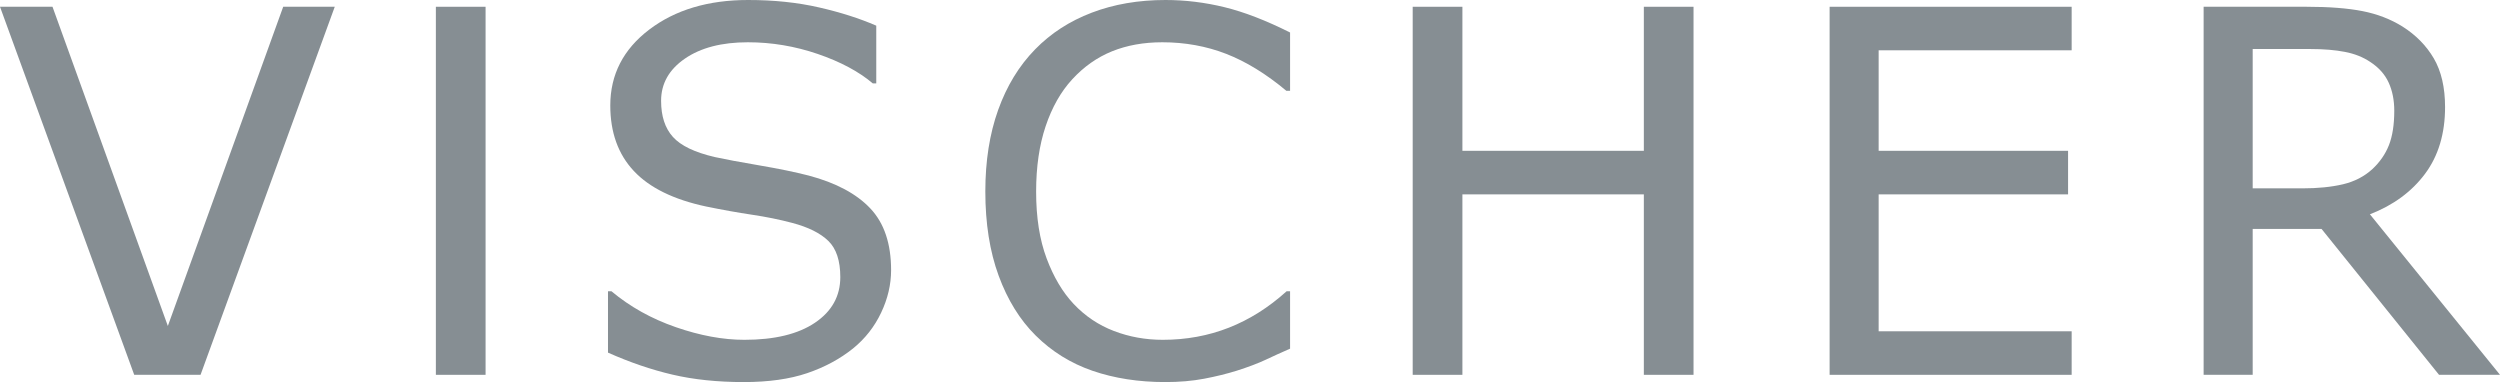
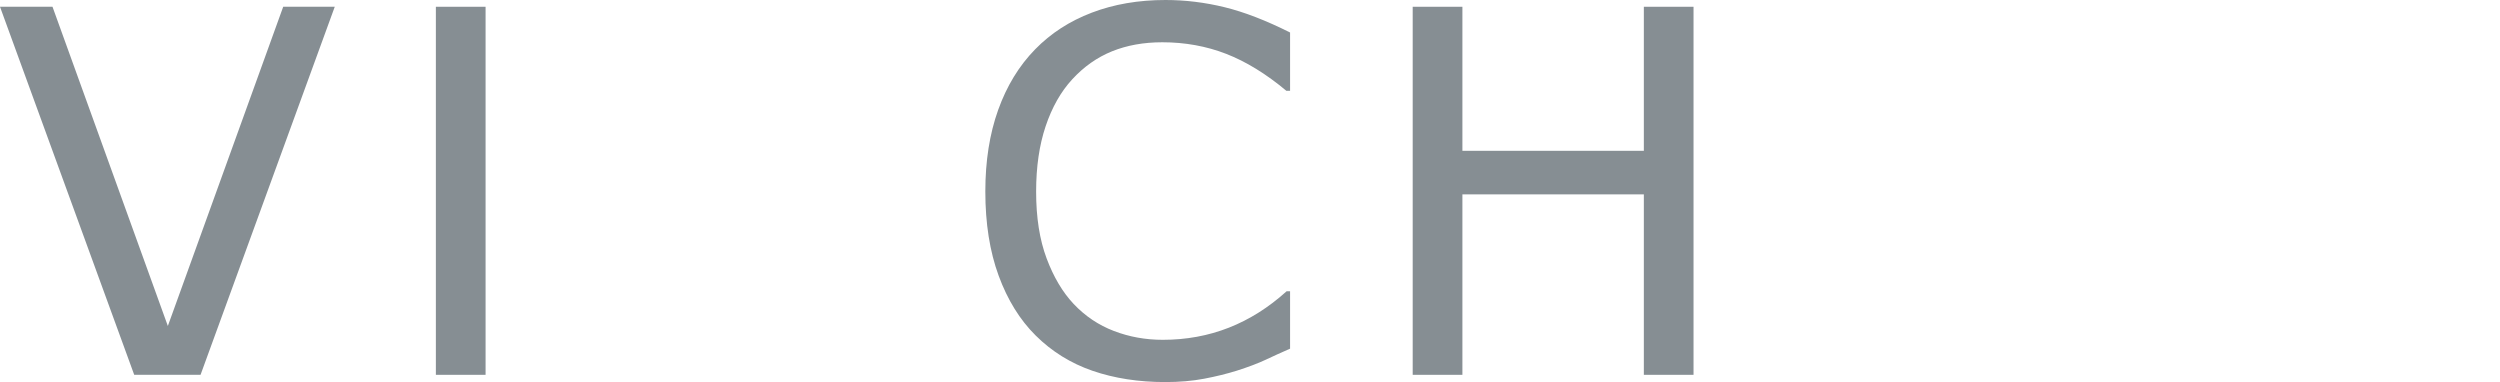
<svg xmlns="http://www.w3.org/2000/svg" xmlns:ns1="http://sodipodi.sourceforge.net/DTD/sodipodi-0.dtd" xmlns:ns2="http://www.inkscape.org/namespaces/inkscape" width="180.673" height="27.611" id="svg2416" ns1:version="0.32" ns2:version="0.46" version="1.0" ns1:docname="Vischer-Logo.svg" ns2:output_extension="org.inkscape.output.svg.inkscape">
  <defs id="defs2418">
    <clipPath clipPathUnits="userSpaceOnUse" id="clipPath25">
-       <path d="M 0,850.38 L 623.64,850.38 L 623.64,0 L 0,0 L 0,850.38 z" id="path27" />
-     </clipPath>
+       </clipPath>
    <clipPath clipPathUnits="userSpaceOnUse" id="clipPath19">
      <path d="M 0,850 L 623.622,850 L 623.622,-0.394 L 0,-0.394 L 0,850 z" id="path21" />
    </clipPath>
    <ns2:perspective ns1:type="inkscape:persp3d" ns2:vp_x="0 : 526.18109 : 1" ns2:vp_y="0 : 1000 : 0" ns2:vp_z="744.09448 : 526.18109 : 1" ns2:persp3d-origin="372.04724 : 350.78739 : 1" id="perspective2424" />
  </defs>
  <ns1:namedview id="base" pagecolor="#ffffff" bordercolor="#666666" borderopacity="1.0" ns2:pageopacity="0.0" ns2:pageshadow="2" ns2:zoom="3.269122" ns2:cx="103.55767" ns2:cy="39.454151" ns2:document-units="px" ns2:current-layer="layer1" showgrid="false" ns2:window-width="1024" ns2:window-height="708" ns2:window-x="-4" ns2:window-y="-4" />
  <g ns2:label="Ebene 1" ns2:groupmode="layer" id="layer1" transform="translate(-222.069,-343.475)">
-     <path d="M 286.468,362.998 C 286.468,364.037 286.227,365.063 285.747,366.074 C 285.266,367.089 284.591,367.948 283.724,368.653 C 282.774,369.417 281.666,370.013 280.401,370.443 C 279.134,370.872 277.611,371.087 275.828,371.087 C 273.916,371.087 272.196,370.907 270.669,370.549 C 269.142,370.193 267.589,369.662 266.008,368.959 L 266.008,364.524 L 266.258,364.524 C 267.601,365.647 269.152,366.512 270.911,367.12 C 272.668,367.729 274.319,368.033 275.864,368.033 C 278.051,368.033 279.752,367.62 280.971,366.795 C 282.188,365.973 282.797,364.874 282.797,363.5 C 282.797,362.319 282.509,361.447 281.933,360.887 C 281.357,360.325 280.481,359.889 279.306,359.58 C 278.414,359.343 277.449,359.147 276.409,358.992 C 275.371,358.837 274.269,358.639 273.104,358.4 C 270.752,357.899 269.009,357.043 267.876,355.833 C 266.741,354.622 266.174,353.044 266.174,351.099 C 266.174,348.869 267.112,347.039 268.988,345.614 C 270.864,344.189 273.246,343.475 276.132,343.475 C 277.997,343.475 279.707,343.654 281.263,344.012 C 282.819,344.368 284.196,344.808 285.396,345.33 L 285.396,349.502 L 285.147,349.502 C 284.138,348.648 282.811,347.939 281.166,347.375 C 279.521,346.812 277.837,346.53 276.116,346.53 C 274.227,346.53 272.711,346.924 271.564,347.713 C 270.418,348.502 269.846,349.518 269.846,350.759 C 269.846,351.869 270.129,352.74 270.701,353.372 C 271.269,354.004 272.274,354.485 273.711,354.822 C 274.472,354.988 275.552,355.19 276.954,355.429 C 278.356,355.668 279.543,355.913 280.518,356.164 C 282.489,356.688 283.974,357.482 284.972,358.544 C 285.971,359.604 286.468,361.089 286.468,362.998" style="fill:#868e93;fill-opacity:1;fill-rule:nonzero;stroke:none" id="path31" />
    <path d="M 315.302,368.673 C 314.649,368.959 314.058,369.227 313.528,369.478 C 312.999,369.728 312.307,369.99 311.451,370.264 C 310.727,370.49 309.939,370.684 309.089,370.845 C 308.239,371.007 307.302,371.087 306.279,371.087 C 304.354,371.087 302.603,370.814 301.027,370.273 C 299.452,369.73 298.082,368.879 296.917,367.723 C 295.774,366.589 294.883,365.149 294.242,363.402 C 293.599,361.654 293.278,359.623 293.278,357.308 C 293.278,355.113 293.587,353.15 294.204,351.422 C 294.823,349.692 295.714,348.23 296.881,347.037 C 298.009,345.88 299.374,344.998 300.974,344.389 C 302.573,343.78 304.348,343.475 306.298,343.475 C 307.726,343.475 309.149,343.649 310.571,343.997 C 311.988,344.344 313.567,344.954 315.302,345.824 L 315.302,350.038 L 315.034,350.038 C 313.573,348.815 312.122,347.927 310.686,347.367 C 309.247,346.809 307.707,346.53 306.066,346.53 C 304.721,346.53 303.512,346.748 302.434,347.183 C 301.359,347.618 300.398,348.294 299.554,349.212 C 298.733,350.105 298.094,351.234 297.636,352.599 C 297.178,353.964 296.949,355.539 296.949,357.327 C 296.949,359.198 297.202,360.804 297.708,362.153 C 298.213,363.5 298.864,364.595 299.662,365.442 C 300.493,366.322 301.466,366.974 302.578,367.398 C 303.689,367.822 304.863,368.033 306.101,368.033 C 307.801,368.033 309.394,367.74 310.881,367.155 C 312.367,366.57 313.758,365.694 315.053,364.524 L 315.302,364.524 L 315.302,368.673" style="fill:#868e93;fill-opacity:1;fill-rule:nonzero;stroke:none" id="path33" />
-     <path d="M 394.716,353.963 C 394.459,354.613 394.061,355.188 393.524,355.69 C 392.939,356.228 392.227,356.595 391.392,356.793 C 390.554,356.99 389.576,357.088 388.454,357.088 L 384.869,357.088 L 384.869,347.018 L 389.046,347.018 C 389.999,347.018 390.828,347.087 391.534,347.225 C 392.239,347.36 392.847,347.604 393.362,347.95 C 393.983,348.355 394.429,348.855 394.697,349.447 C 394.966,350.037 395.101,350.715 395.101,351.48 C 395.101,352.483 394.972,353.31 394.716,353.963 z M 393.341,358.962 C 395.034,358.305 396.359,357.33 397.324,356.037 C 398.289,354.74 398.772,353.133 398.772,351.213 C 398.772,349.793 398.498,348.62 397.958,347.695 C 397.416,346.77 396.661,346.004 395.698,345.395 C 394.838,344.859 393.872,344.487 392.798,344.277 C 391.728,344.069 390.386,343.964 388.778,343.964 L 381.323,343.964 L 381.323,370.563 L 384.869,370.563 L 384.869,360.018 L 389.844,360.018 L 398.336,370.563 L 402.742,370.563 L 393.341,358.962" style="fill:#868e93;fill-opacity:1;fill-rule:nonzero;stroke:none" id="path35" />
    <path d="M 246.262,343.964 L 236.562,370.563 L 231.769,370.563 L 222.069,343.964 L 225.863,343.964 L 234.199,367.033 L 242.536,343.964 L 246.262,343.964" style="fill:#868e93;fill-opacity:1;fill-rule:nonzero;stroke:none" id="path37" />
    <path d="M 344.459,370.563 L 340.868,370.563 L 340.868,357.522 L 327.756,357.522 L 327.756,370.563 L 324.163,370.563 L 324.163,343.964 L 327.756,343.964 L 327.756,354.374 L 340.868,354.374 L 340.868,343.964 L 344.459,343.964 L 344.459,370.563" style="fill:#868e93;fill-opacity:1;fill-rule:nonzero;stroke:none" id="path39" />
    <path d="M 253.569,370.563 L 257.161,370.563 L 257.161,343.964 L 253.569,343.964 L 253.569,370.563 z" style="fill:#868e93;fill-opacity:1;fill-rule:nonzero;stroke:none" id="path41" />
-     <path d="M 371.786,370.563 L 354.294,370.563 L 354.294,343.964 L 371.786,343.964 L 371.786,347.11 L 357.837,347.11 L 357.837,354.374 L 371.527,354.374 L 371.527,357.522 L 357.837,357.522 L 357.837,367.417 L 371.786,367.417 L 371.786,370.563" style="fill:#868e93;fill-opacity:1;fill-rule:nonzero;stroke:none" id="path43" />
  </g>
</svg>